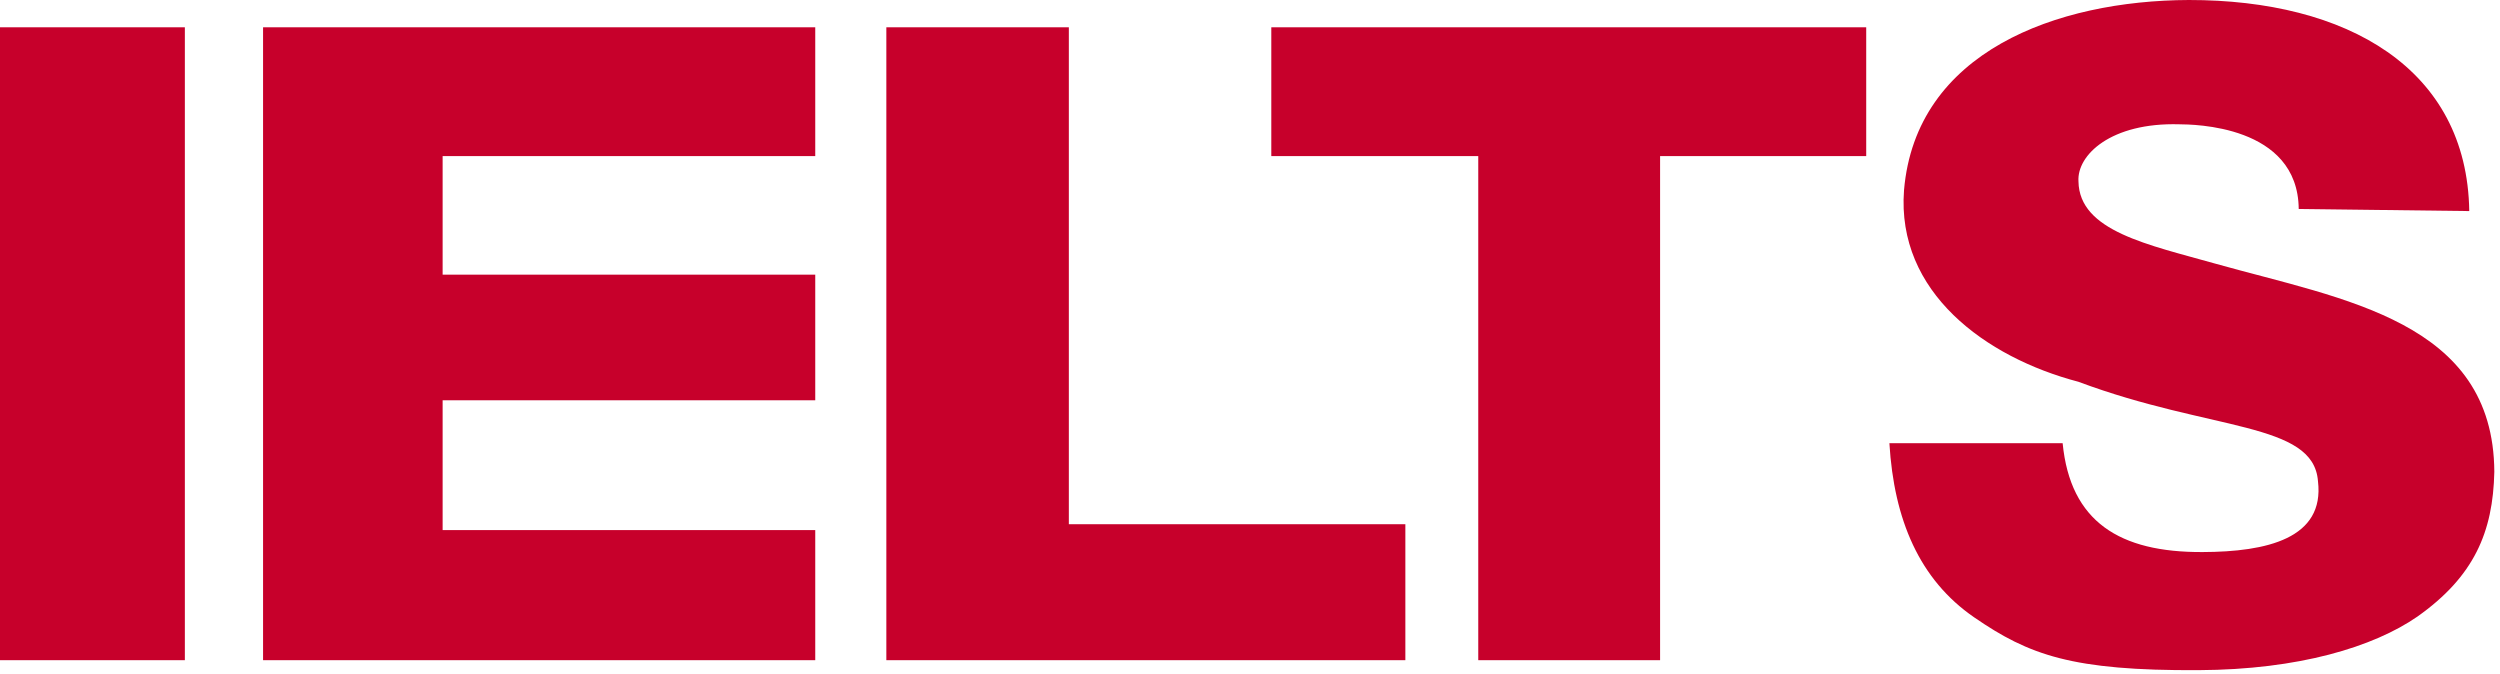
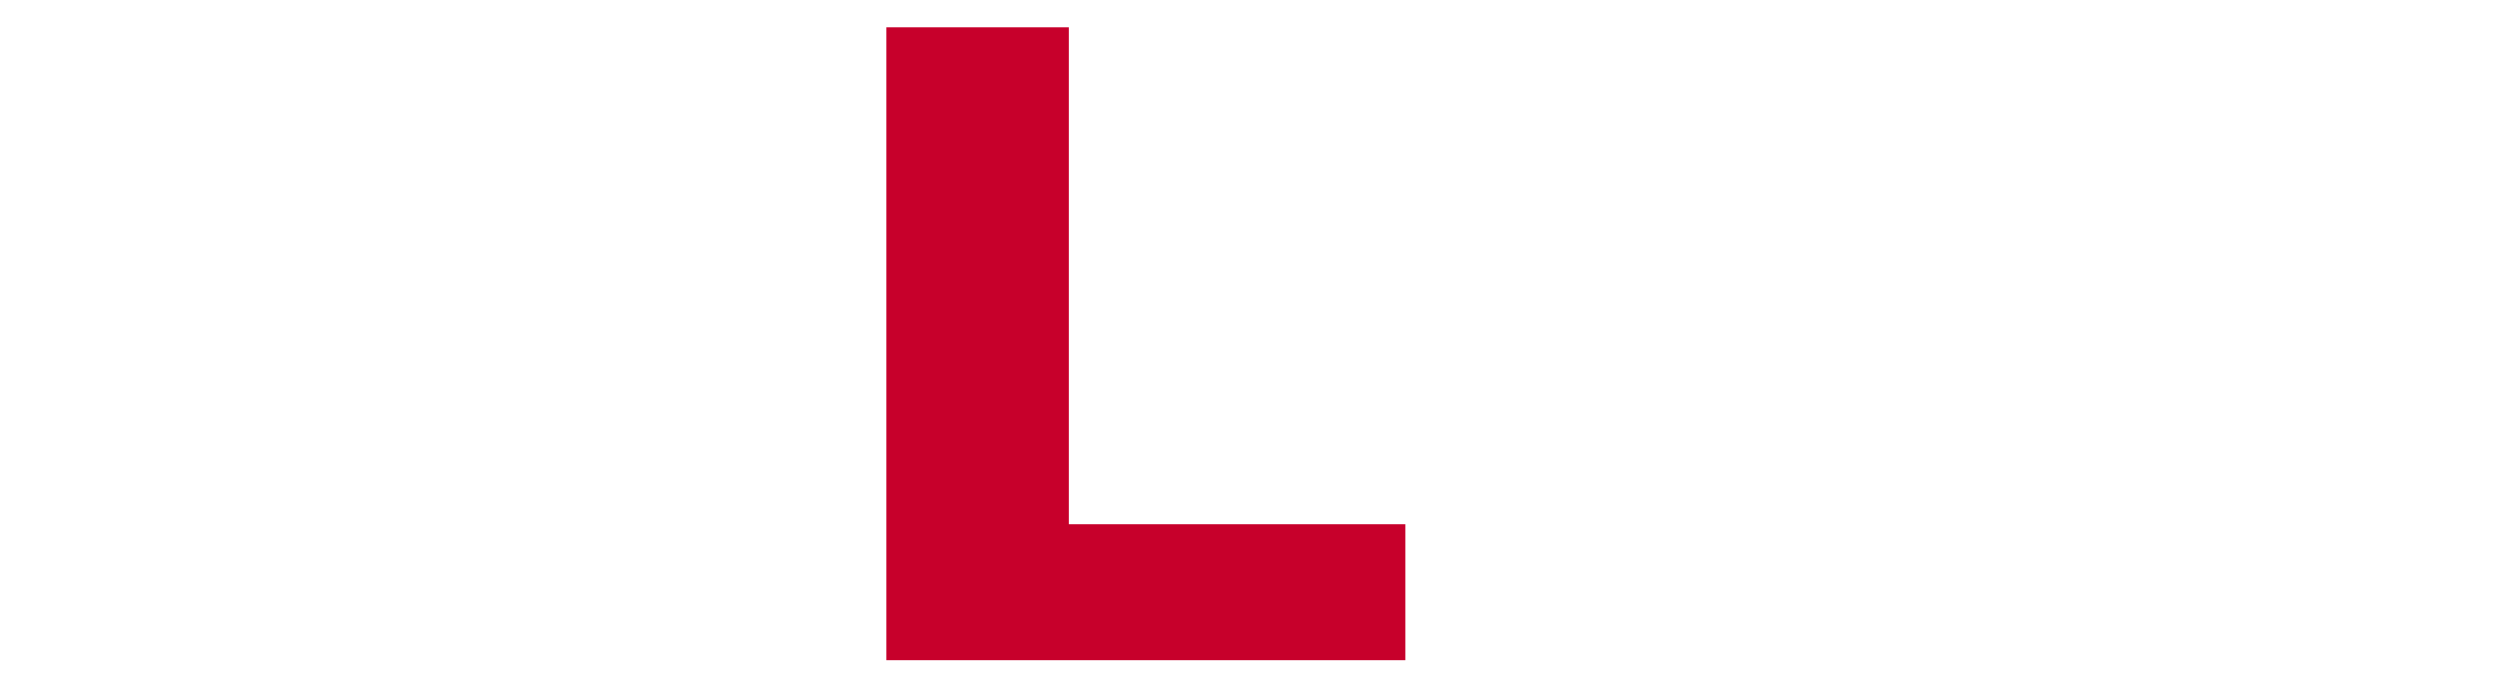
<svg xmlns="http://www.w3.org/2000/svg" width="341" height="92" viewBox="0 0 341 92" fill="none">
-   <path d="M299.911 91.408C282.615 91.509 276.747 89.344 269.279 84.208C261.81 79.071 258.337 70.885 257.714 60.456H281.344C282.393 71.189 289.132 75.36 300.431 75.3C309.216 75.276 317.101 73.439 316.172 65.637C315.559 57.514 301.606 58.847 283.497 52.075C270.809 48.739 258.658 39.838 259.708 25.948C261.307 7.067 280.52 0.071 298.557 1.86483e-05C320.078 -0.015 336.517 9.301 336.807 28.79L313.546 28.504C313.441 17.012 299.043 16.976 297.264 16.954C287.909 16.684 283.279 21.157 283.503 24.735C283.595 31.541 293.058 33.384 302.315 36.001C319.706 40.88 340.113 43.79 340.226 64.362C340.046 72.56 337.487 78.618 329.725 84.11C323.731 88.248 313.549 91.346 299.911 91.408Z" fill="#C7002B" />
-   <path d="M0 3.723H25.214V90.049H0V3.723Z" fill="#C7002B" />
-   <path d="M35.882 3.723H111.2V21.291H60.374V37.463H111.2V54.598H60.374V72.304H111.2V90.049H35.882V3.723Z" fill="#C7002B" />
  <path d="M120.898 3.723H145.789V71.504H191.691V90.049H120.898V3.723Z" fill="#C7002B" />
-   <path d="M173.406 3.723H254.551V21.291H226.436V90.049H201.635V21.291H173.406V3.723Z" fill="#C7002B" />
</svg>